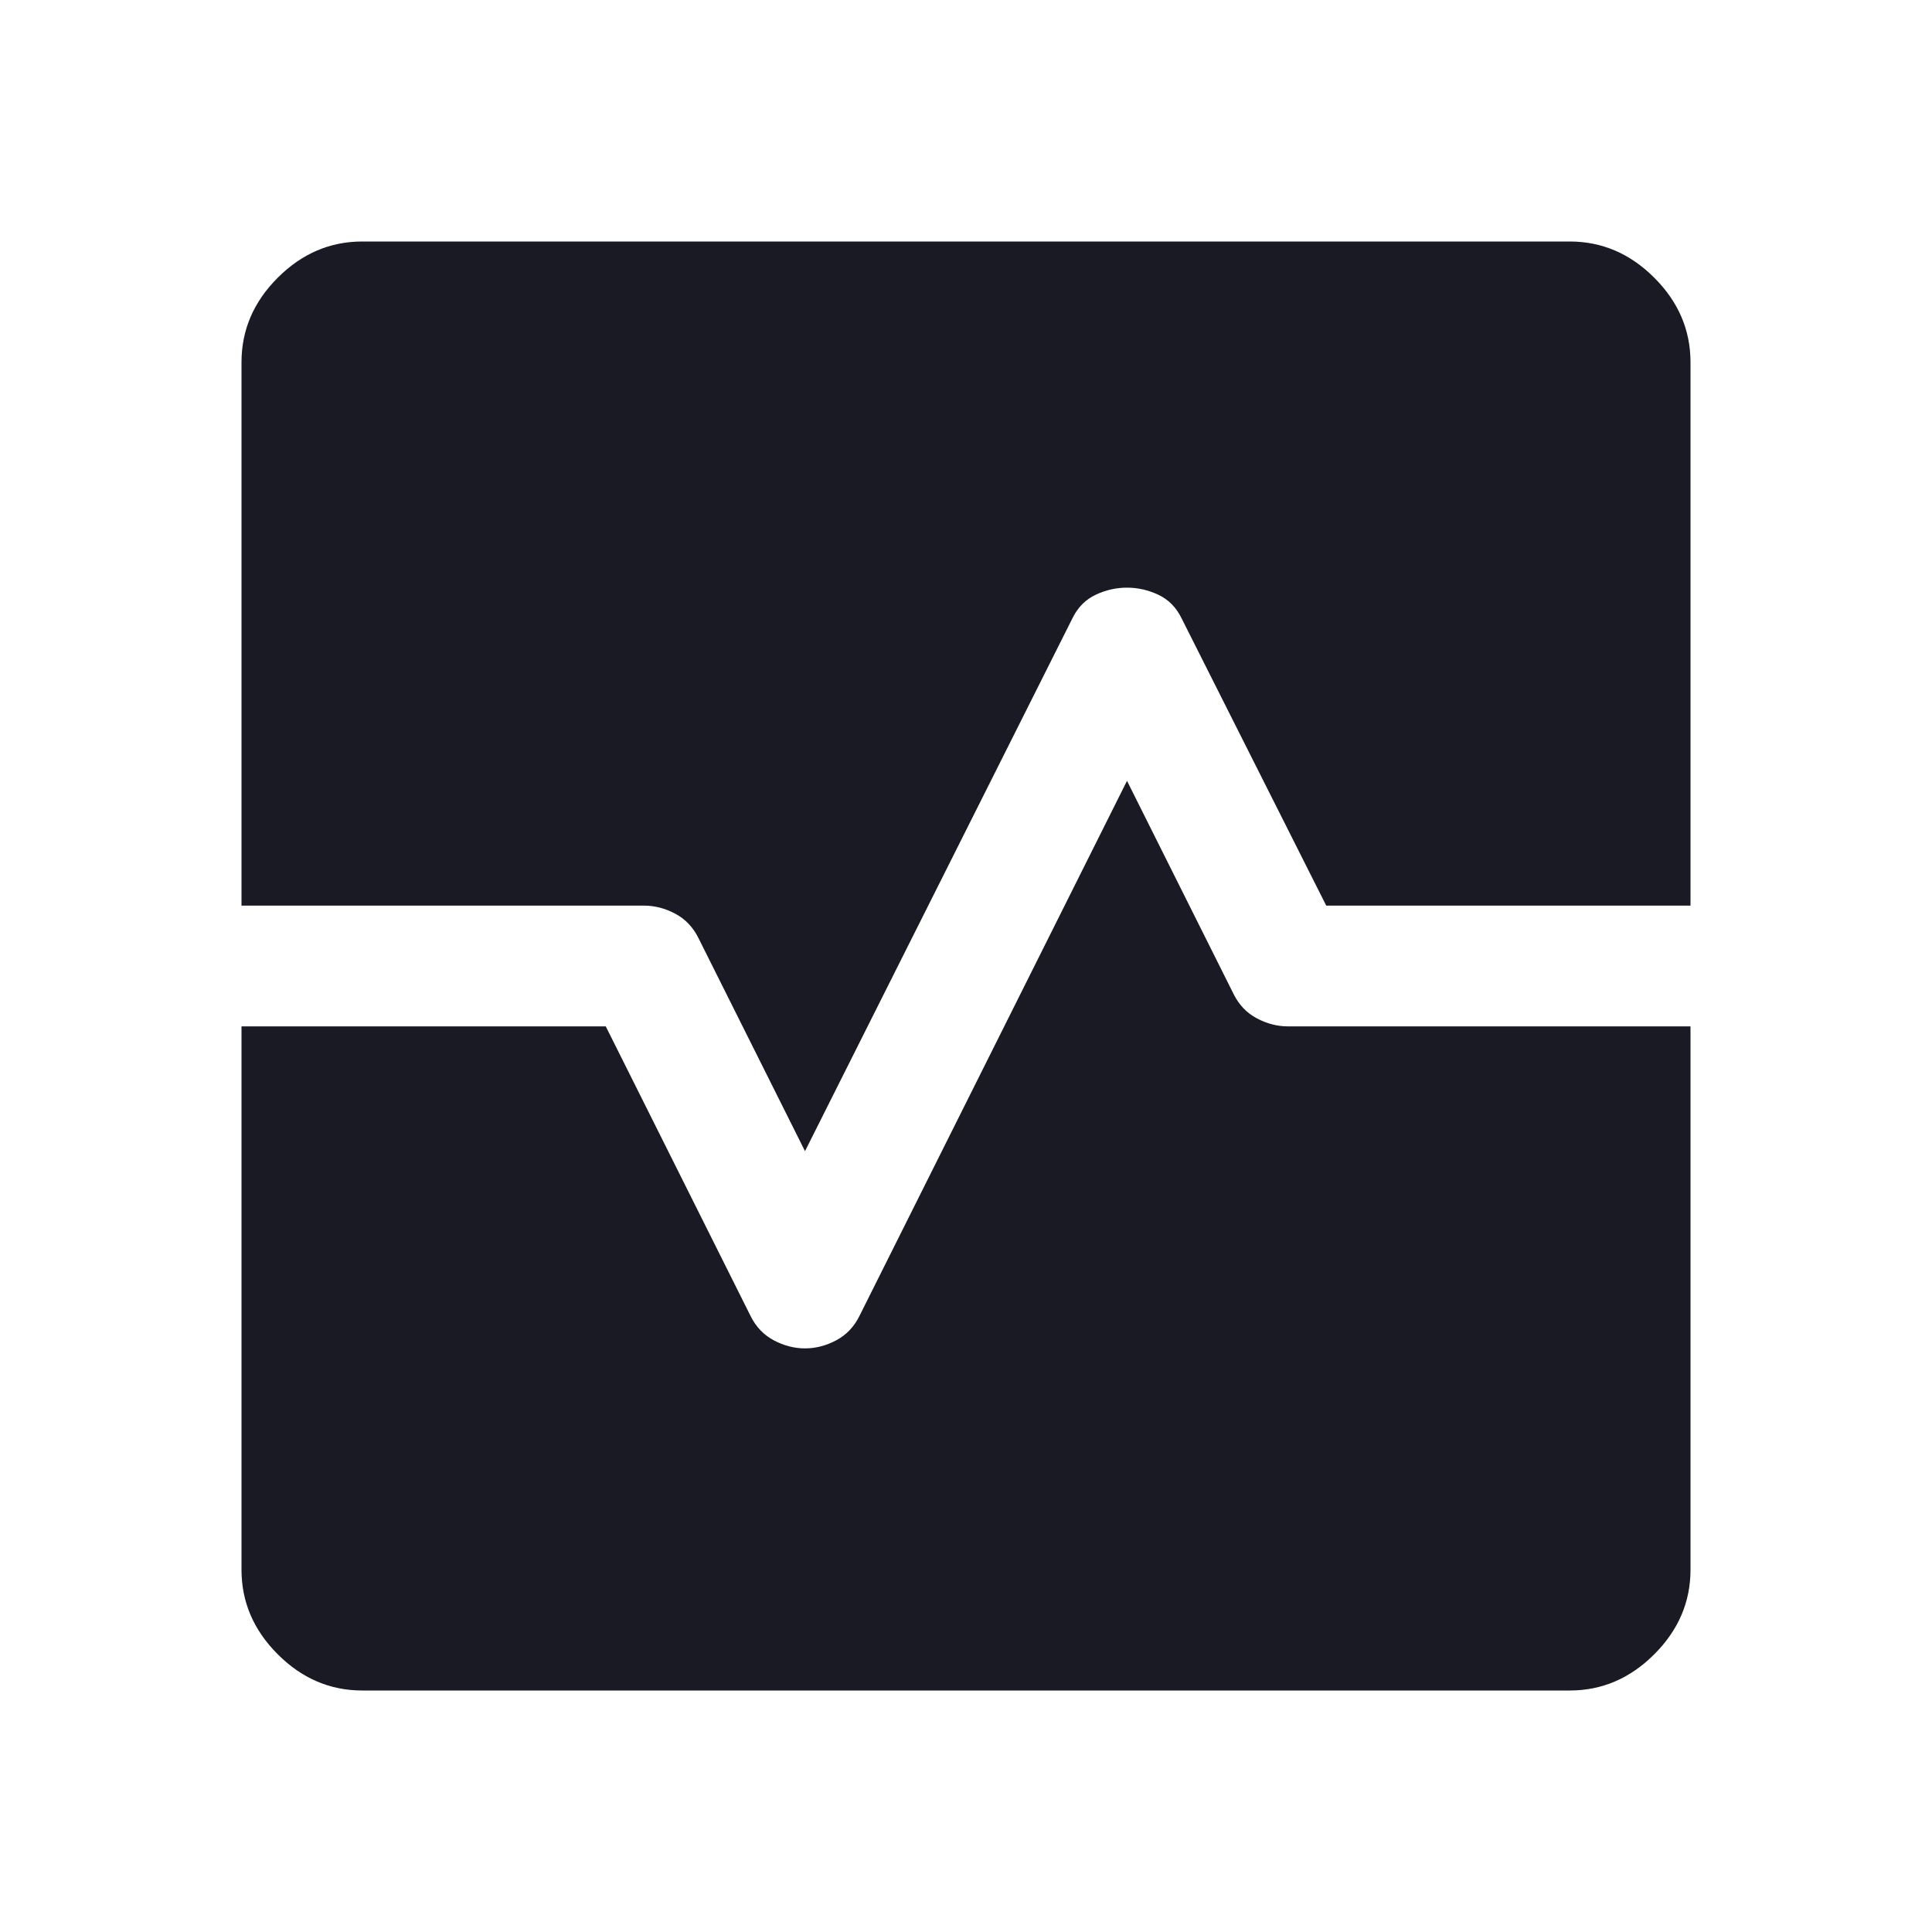
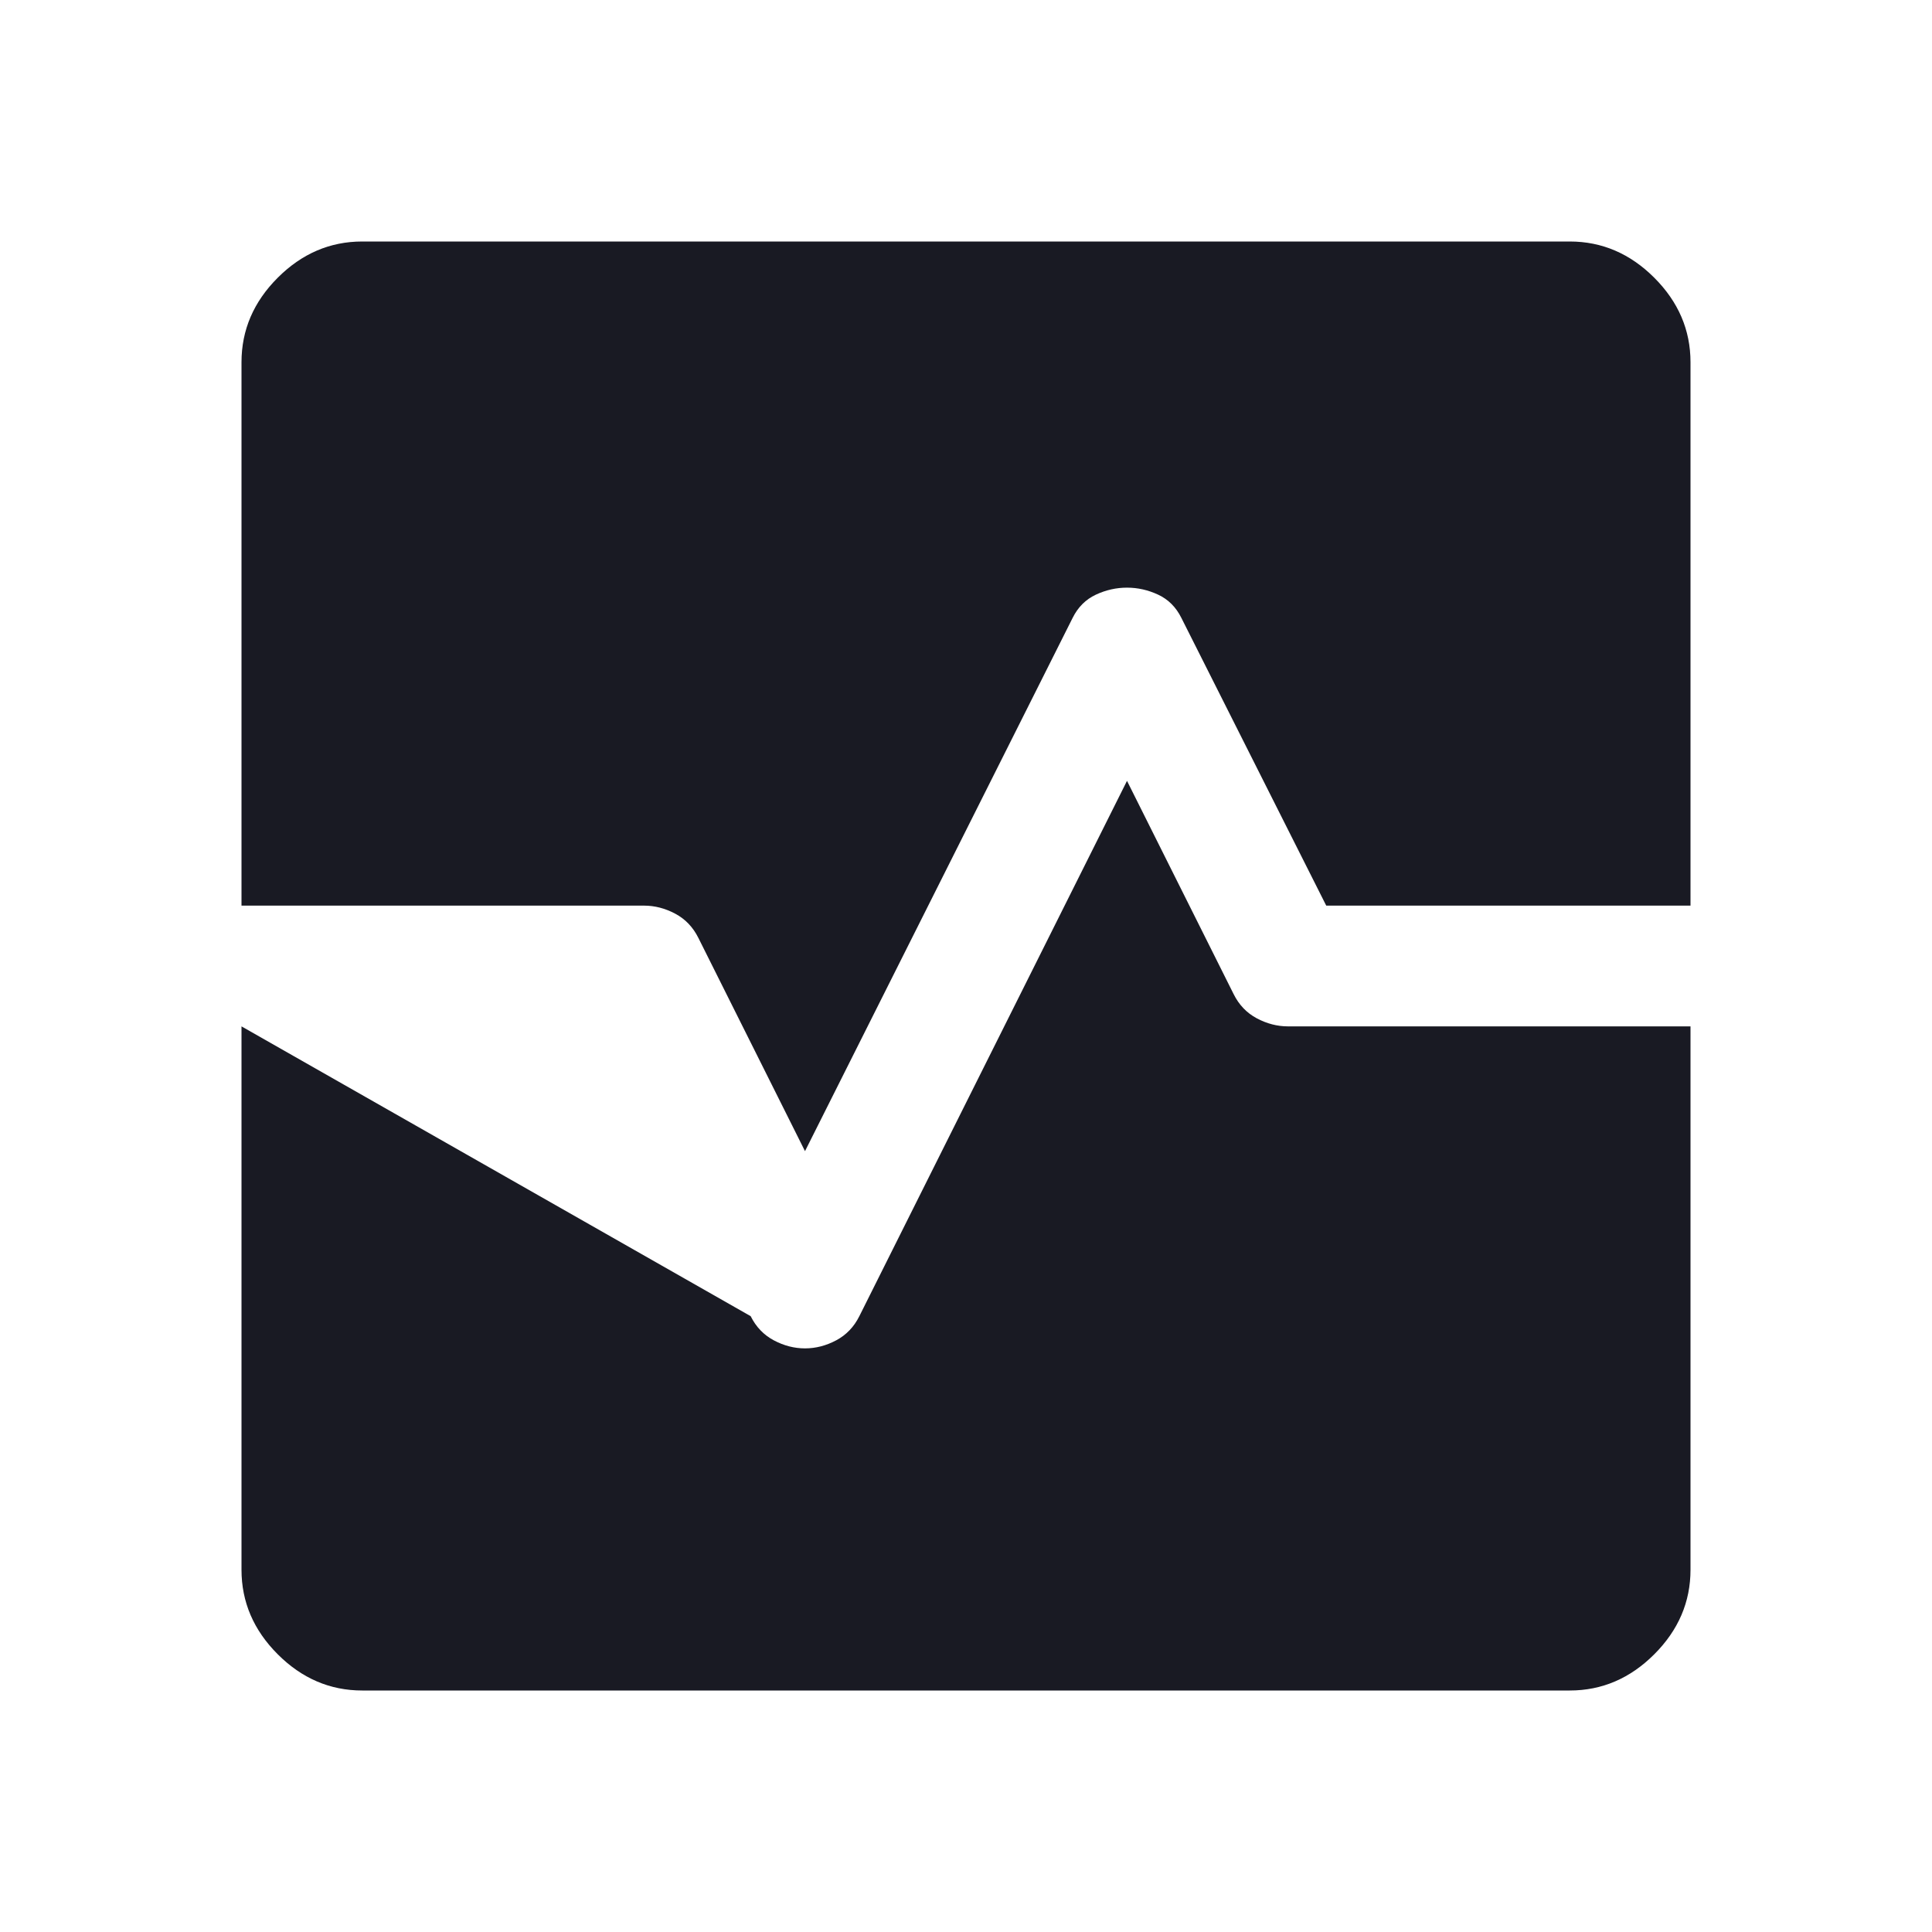
<svg xmlns="http://www.w3.org/2000/svg" width="48" height="48" viewBox="0 0 48 48" fill="none">
-   <path d="M9 42C8.2 42 7.5 41.7 6.9 41.1C6.3 40.5 6 39.8 6 39V25.5H15.05L18.65 32.7C18.783 32.967 18.975 33.167 19.225 33.3C19.475 33.433 19.733 33.5 20 33.5C20.267 33.5 20.525 33.433 20.775 33.3C21.025 33.167 21.217 32.967 21.35 32.7L28 19.4L30.65 24.7C30.783 24.967 30.975 25.167 31.225 25.3C31.475 25.433 31.733 25.5 32 25.5H42V39C42 39.8 41.7 40.5 41.1 41.1C40.5 41.7 39.8 42 39 42H9ZM6 22.5V9C6 8.2 6.3 7.5 6.9 6.9C7.5 6.3 8.2 6 9 6H39C39.8 6 40.5 6.3 41.1 6.9C41.7 7.5 42 8.2 42 9V22.5H32.95L29.35 15.35C29.217 15.083 29.025 14.892 28.775 14.775C28.525 14.658 28.267 14.6 28 14.6C27.733 14.6 27.475 14.658 27.225 14.775C26.975 14.892 26.783 15.083 26.65 15.35L20 28.6L17.35 23.3C17.217 23.033 17.025 22.833 16.775 22.7C16.525 22.567 16.267 22.5 16 22.5H6Z" fill="#191A23" />
+   <path d="M9 42C8.2 42 7.5 41.7 6.9 41.1C6.3 40.5 6 39.8 6 39V25.5L18.65 32.7C18.783 32.967 18.975 33.167 19.225 33.3C19.475 33.433 19.733 33.5 20 33.5C20.267 33.5 20.525 33.433 20.775 33.3C21.025 33.167 21.217 32.967 21.35 32.7L28 19.4L30.65 24.7C30.783 24.967 30.975 25.167 31.225 25.3C31.475 25.433 31.733 25.5 32 25.5H42V39C42 39.8 41.7 40.5 41.1 41.1C40.5 41.7 39.8 42 39 42H9ZM6 22.5V9C6 8.2 6.3 7.5 6.9 6.9C7.5 6.3 8.2 6 9 6H39C39.8 6 40.5 6.3 41.1 6.9C41.7 7.5 42 8.2 42 9V22.5H32.95L29.35 15.35C29.217 15.083 29.025 14.892 28.775 14.775C28.525 14.658 28.267 14.6 28 14.6C27.733 14.6 27.475 14.658 27.225 14.775C26.975 14.892 26.783 15.083 26.65 15.35L20 28.6L17.35 23.3C17.217 23.033 17.025 22.833 16.775 22.7C16.525 22.567 16.267 22.5 16 22.5H6Z" fill="#191A23" />
</svg>